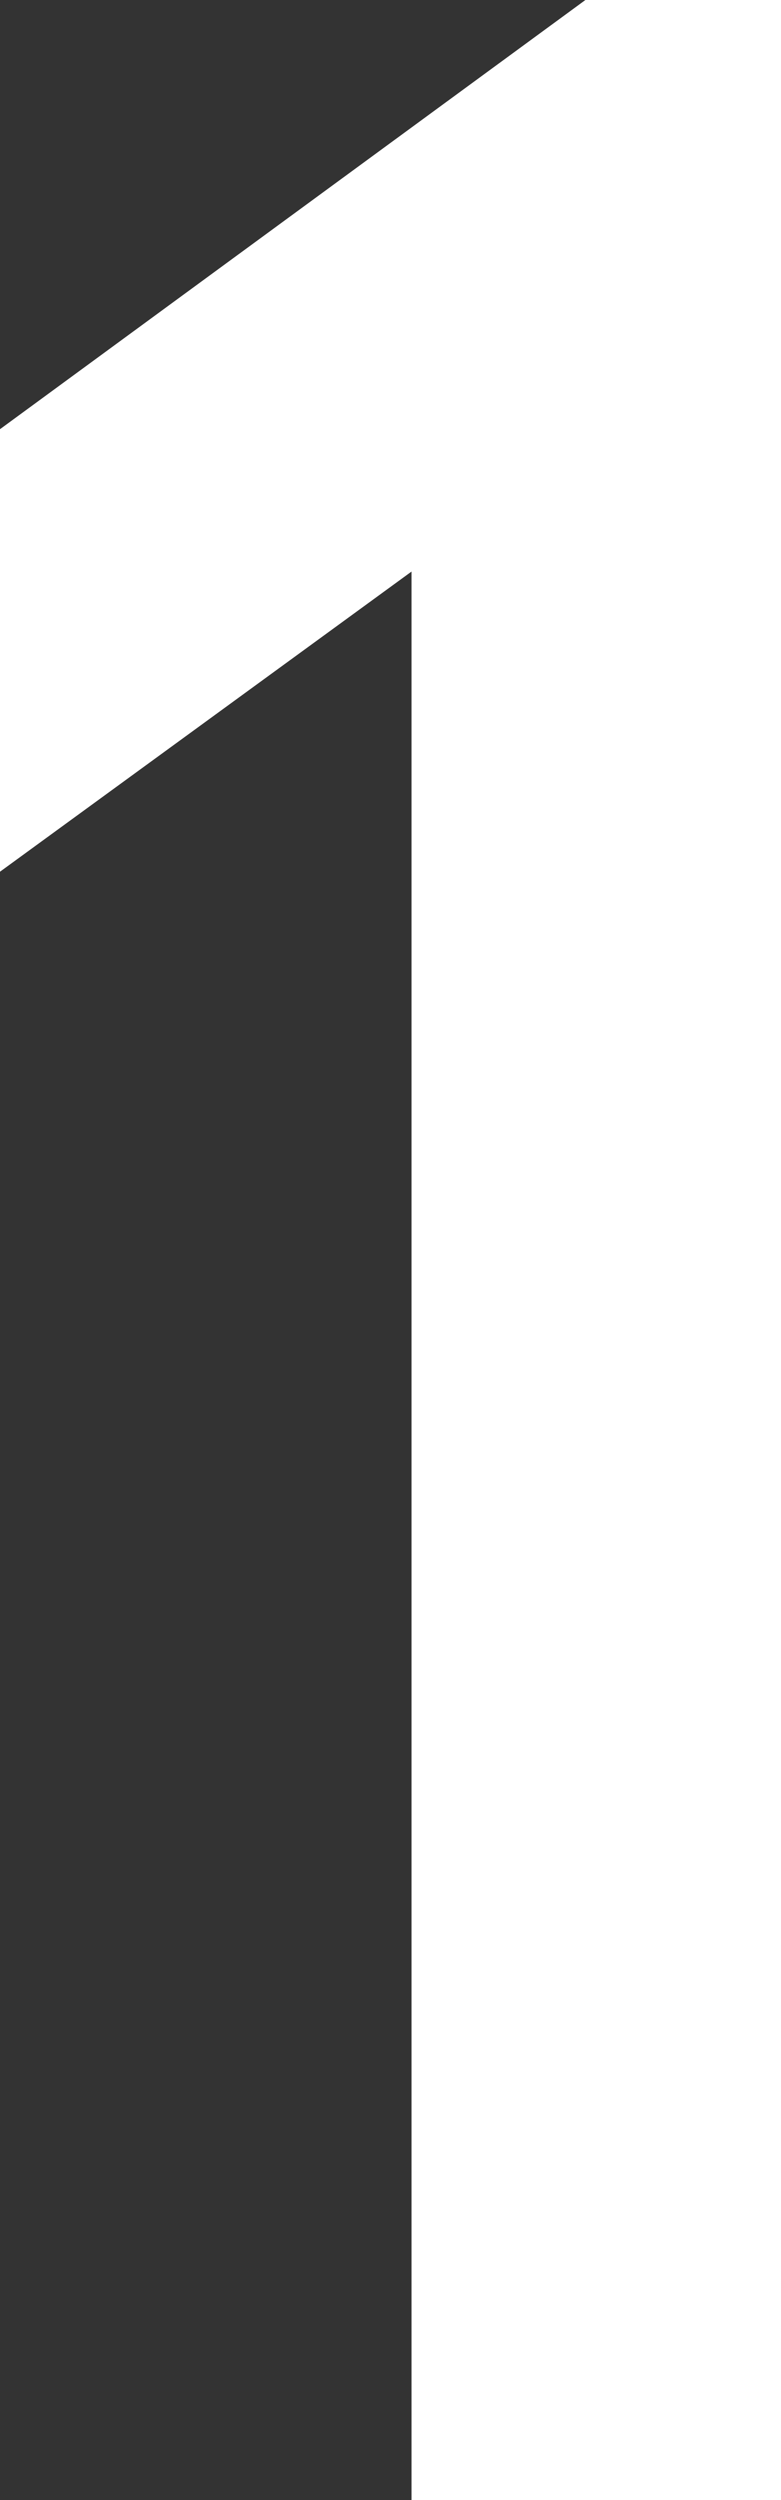
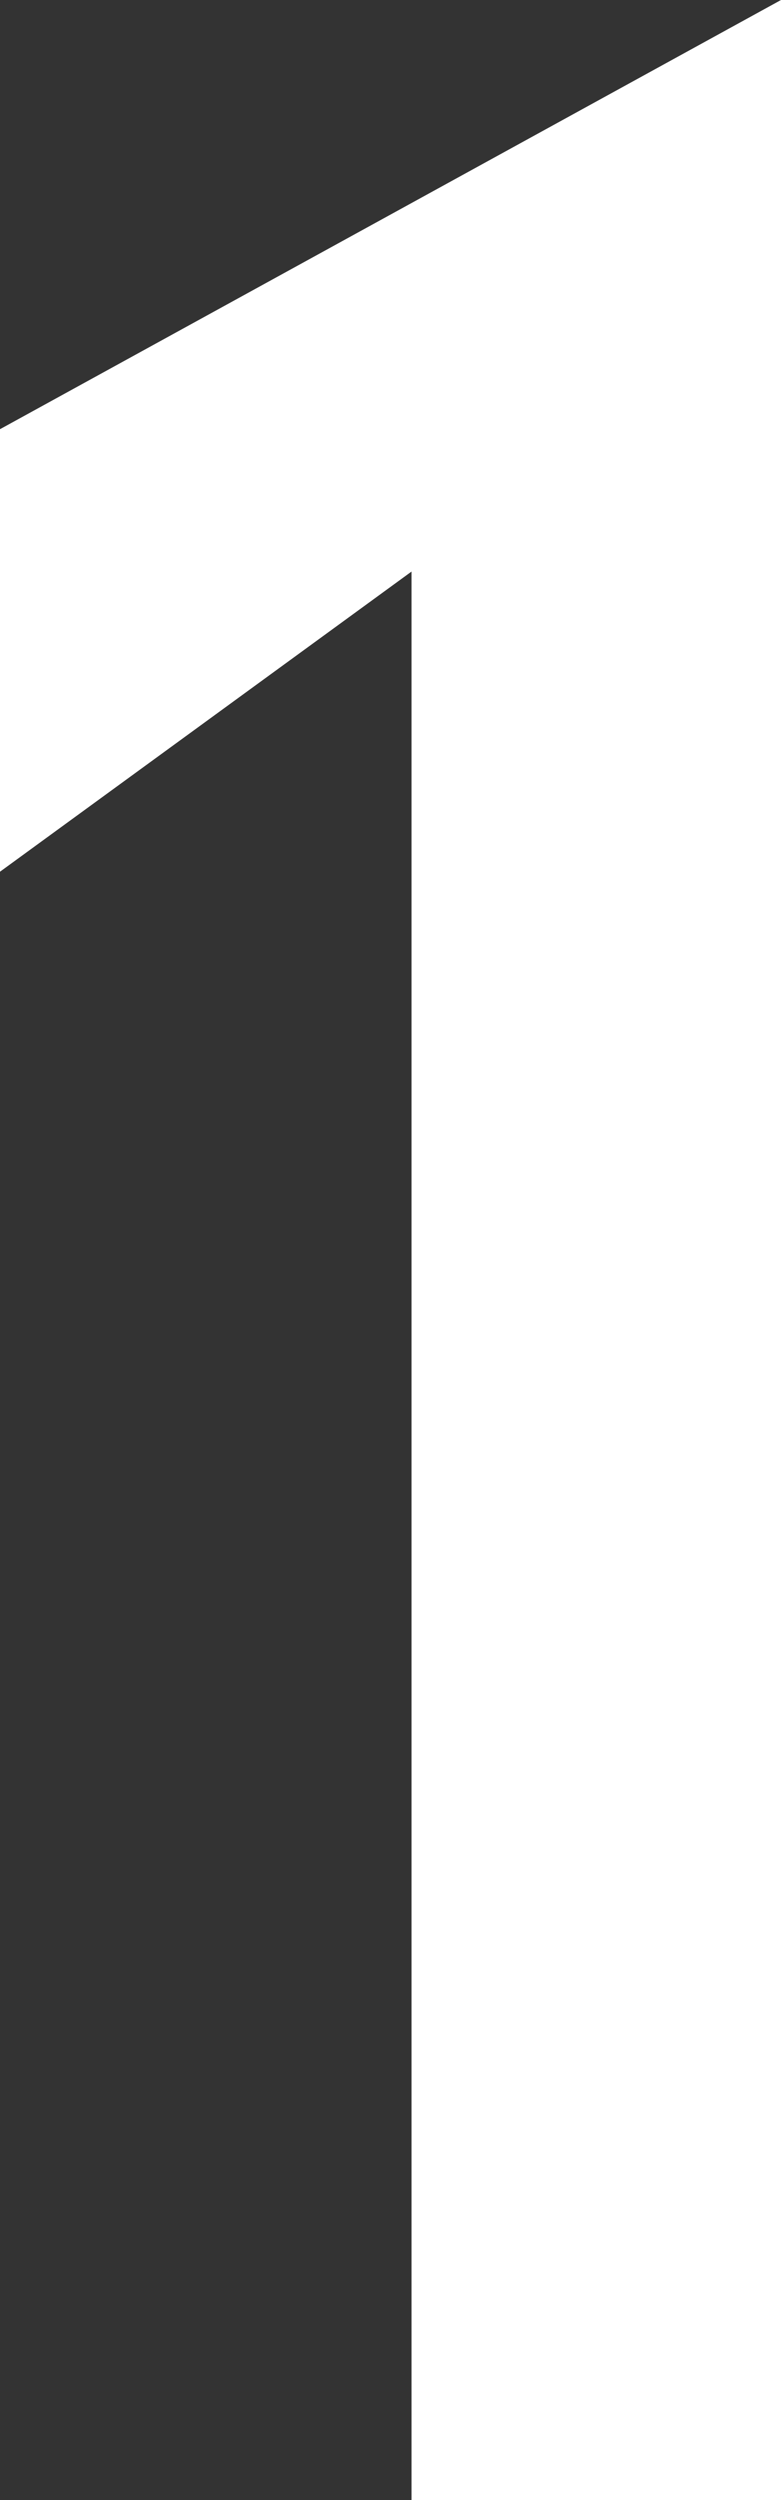
<svg xmlns="http://www.w3.org/2000/svg" viewBox="0 0 11.14 35.65">
  <rect x="0" y="0" width="11.14" height="35.65" fill="#333333" stroke="none" />
  <defs>
    <style>.cls-1{fill:#fff;}</style>
  </defs>
  <title>sec01_num</title>
  <g id="レイヤー_2" data-name="レイヤー 2">
    <g id="tx">
-       <path class="cls-1" d="M11.14,0V35.65H5.87V8.15L0,12.43V6.12L8.35,0Z" />
+       <path class="cls-1" d="M11.14,0V35.65H5.87V8.15L0,12.43V6.12Z" />
    </g>
  </g>
</svg>